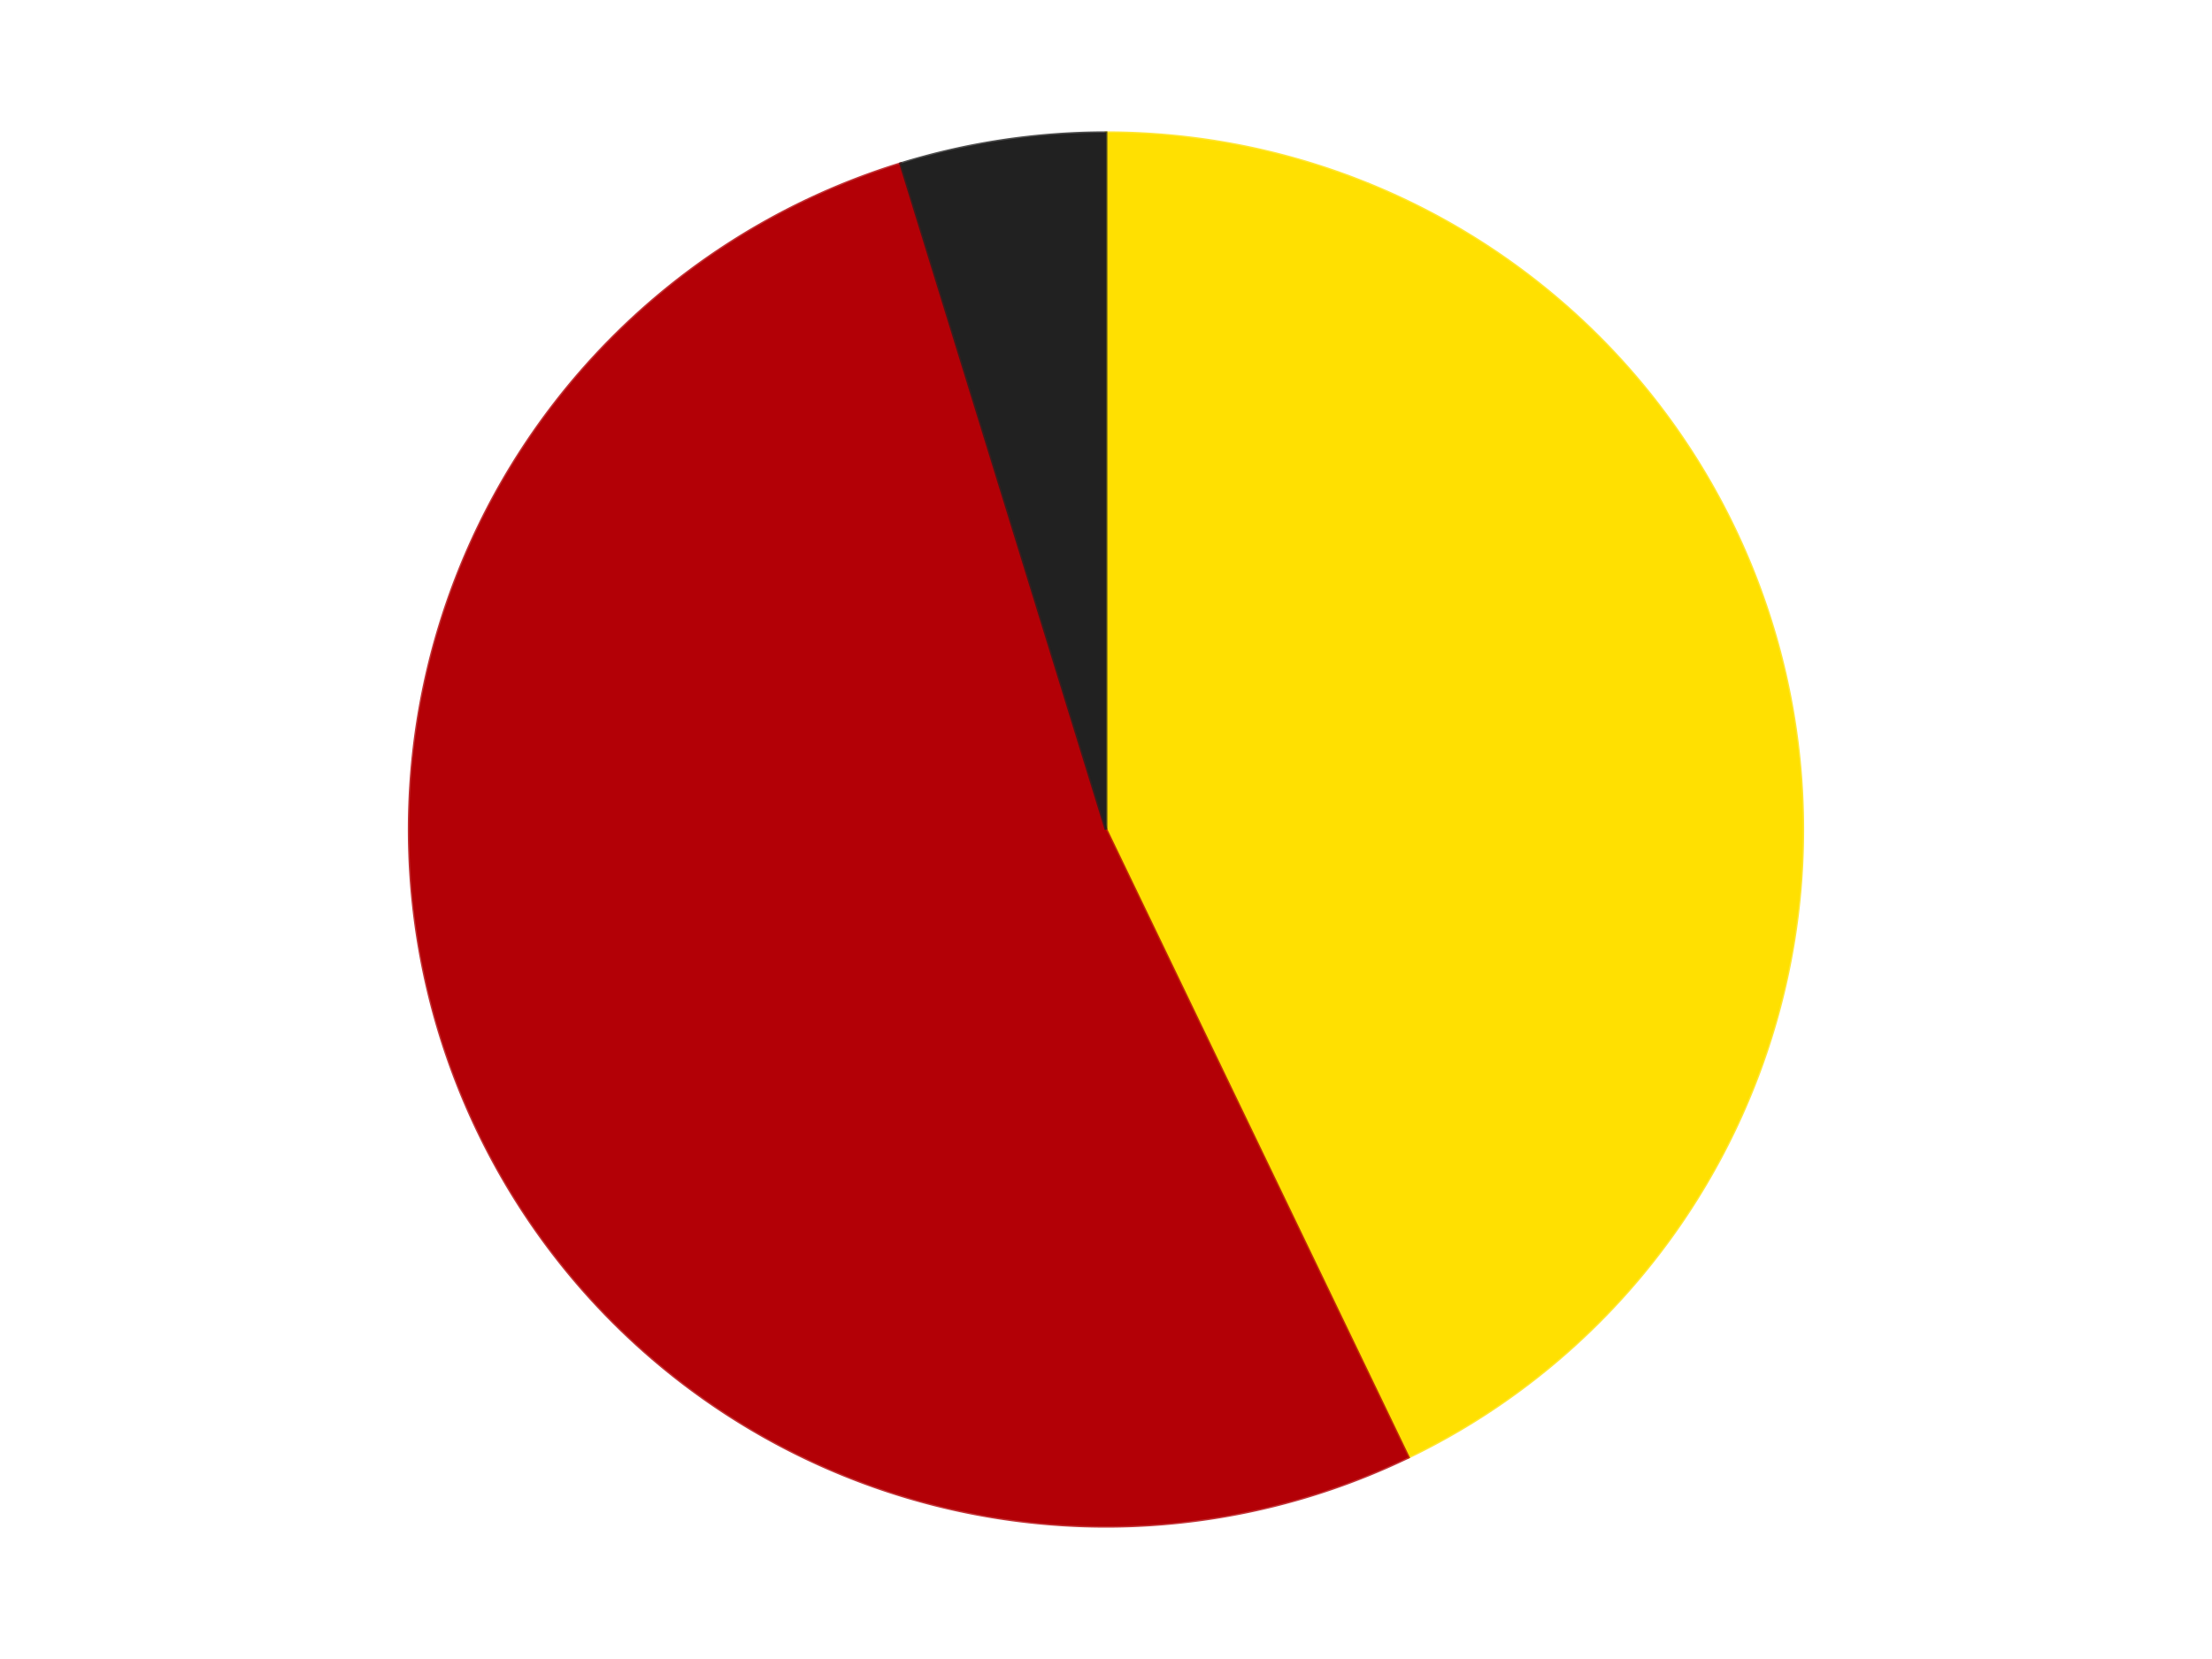
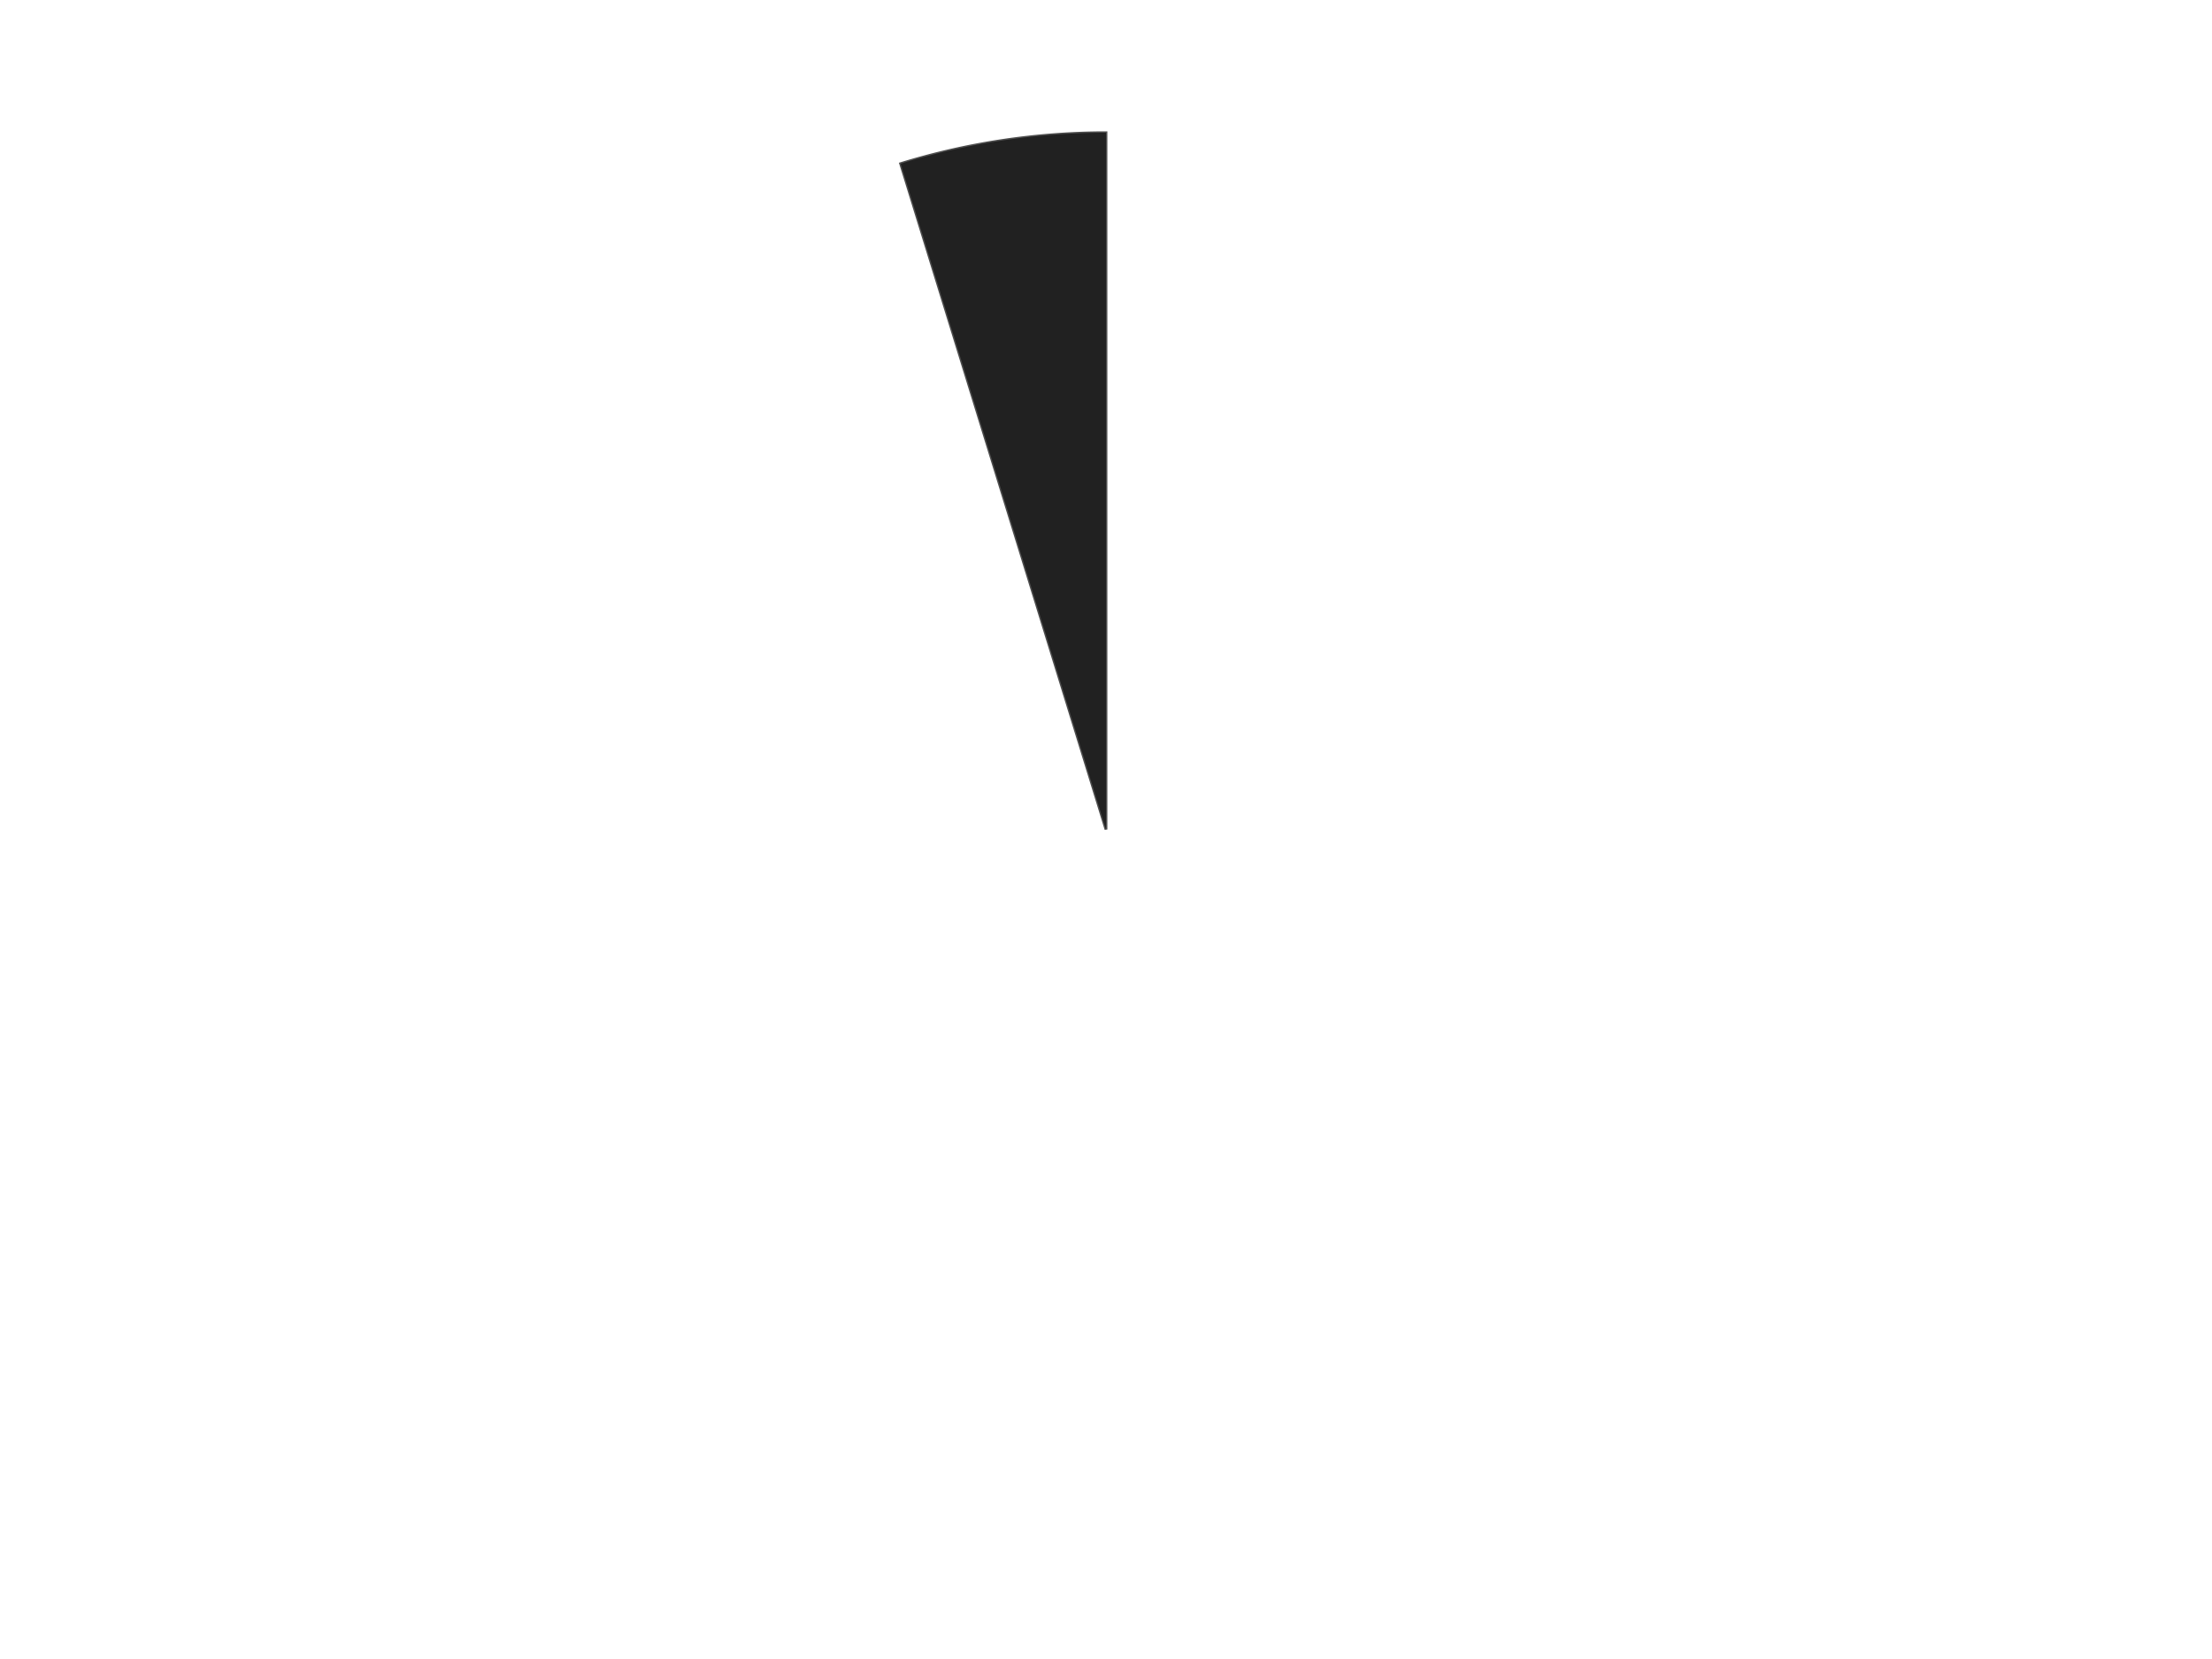
<svg xmlns="http://www.w3.org/2000/svg" xmlns:xlink="http://www.w3.org/1999/xlink" id="chart-dcb26f4b-f81b-4ed4-bddf-474ff6e05a4a" class="pygal-chart" viewBox="0 0 800 600">
  <defs>
    <style type="text/css">#chart-dcb26f4b-f81b-4ed4-bddf-474ff6e05a4a{-webkit-user-select:none;-webkit-font-smoothing:antialiased;font-family:Consolas,"Liberation Mono",Menlo,Courier,monospace}#chart-dcb26f4b-f81b-4ed4-bddf-474ff6e05a4a .title{font-family:Consolas,"Liberation Mono",Menlo,Courier,monospace;font-size:16px}#chart-dcb26f4b-f81b-4ed4-bddf-474ff6e05a4a .legends .legend text{font-family:Consolas,"Liberation Mono",Menlo,Courier,monospace;font-size:14px}#chart-dcb26f4b-f81b-4ed4-bddf-474ff6e05a4a .axis text{font-family:Consolas,"Liberation Mono",Menlo,Courier,monospace;font-size:10px}#chart-dcb26f4b-f81b-4ed4-bddf-474ff6e05a4a .axis text.major{font-family:Consolas,"Liberation Mono",Menlo,Courier,monospace;font-size:10px}#chart-dcb26f4b-f81b-4ed4-bddf-474ff6e05a4a .text-overlay text.value{font-family:Consolas,"Liberation Mono",Menlo,Courier,monospace;font-size:16px}#chart-dcb26f4b-f81b-4ed4-bddf-474ff6e05a4a .text-overlay text.label{font-family:Consolas,"Liberation Mono",Menlo,Courier,monospace;font-size:10px}#chart-dcb26f4b-f81b-4ed4-bddf-474ff6e05a4a .tooltip{font-family:Consolas,"Liberation Mono",Menlo,Courier,monospace;font-size:14px}#chart-dcb26f4b-f81b-4ed4-bddf-474ff6e05a4a text.no_data{font-family:Consolas,"Liberation Mono",Menlo,Courier,monospace;font-size:64px}
#chart-dcb26f4b-f81b-4ed4-bddf-474ff6e05a4a{background-color:transparent}#chart-dcb26f4b-f81b-4ed4-bddf-474ff6e05a4a path,#chart-dcb26f4b-f81b-4ed4-bddf-474ff6e05a4a line,#chart-dcb26f4b-f81b-4ed4-bddf-474ff6e05a4a rect,#chart-dcb26f4b-f81b-4ed4-bddf-474ff6e05a4a circle{-webkit-transition:150ms;-moz-transition:150ms;transition:150ms}#chart-dcb26f4b-f81b-4ed4-bddf-474ff6e05a4a .graph &gt; .background{fill:transparent}#chart-dcb26f4b-f81b-4ed4-bddf-474ff6e05a4a .plot &gt; .background{fill:transparent}#chart-dcb26f4b-f81b-4ed4-bddf-474ff6e05a4a .graph{fill:rgba(0,0,0,.87)}#chart-dcb26f4b-f81b-4ed4-bddf-474ff6e05a4a text.no_data{fill:rgba(0,0,0,1)}#chart-dcb26f4b-f81b-4ed4-bddf-474ff6e05a4a .title{fill:rgba(0,0,0,1)}#chart-dcb26f4b-f81b-4ed4-bddf-474ff6e05a4a .legends .legend text{fill:rgba(0,0,0,.87)}#chart-dcb26f4b-f81b-4ed4-bddf-474ff6e05a4a .legends .legend:hover text{fill:rgba(0,0,0,1)}#chart-dcb26f4b-f81b-4ed4-bddf-474ff6e05a4a .axis .line{stroke:rgba(0,0,0,1)}#chart-dcb26f4b-f81b-4ed4-bddf-474ff6e05a4a .axis .guide.line{stroke:rgba(0,0,0,.54)}#chart-dcb26f4b-f81b-4ed4-bddf-474ff6e05a4a .axis .major.line{stroke:rgba(0,0,0,.87)}#chart-dcb26f4b-f81b-4ed4-bddf-474ff6e05a4a .axis text.major{fill:rgba(0,0,0,1)}#chart-dcb26f4b-f81b-4ed4-bddf-474ff6e05a4a .axis.y .guides:hover .guide.line,#chart-dcb26f4b-f81b-4ed4-bddf-474ff6e05a4a .line-graph .axis.x .guides:hover .guide.line,#chart-dcb26f4b-f81b-4ed4-bddf-474ff6e05a4a .stackedline-graph .axis.x .guides:hover .guide.line,#chart-dcb26f4b-f81b-4ed4-bddf-474ff6e05a4a .xy-graph .axis.x .guides:hover .guide.line{stroke:rgba(0,0,0,1)}#chart-dcb26f4b-f81b-4ed4-bddf-474ff6e05a4a .axis .guides:hover text{fill:rgba(0,0,0,1)}#chart-dcb26f4b-f81b-4ed4-bddf-474ff6e05a4a .reactive{fill-opacity:1.0;stroke-opacity:.8;stroke-width:1}#chart-dcb26f4b-f81b-4ed4-bddf-474ff6e05a4a .ci{stroke:rgba(0,0,0,.87)}#chart-dcb26f4b-f81b-4ed4-bddf-474ff6e05a4a .reactive.active,#chart-dcb26f4b-f81b-4ed4-bddf-474ff6e05a4a .active .reactive{fill-opacity:0.6;stroke-opacity:.9;stroke-width:4}#chart-dcb26f4b-f81b-4ed4-bddf-474ff6e05a4a .ci .reactive.active{stroke-width:1.5}#chart-dcb26f4b-f81b-4ed4-bddf-474ff6e05a4a .series text{fill:rgba(0,0,0,1)}#chart-dcb26f4b-f81b-4ed4-bddf-474ff6e05a4a .tooltip rect{fill:transparent;stroke:rgba(0,0,0,1);-webkit-transition:opacity 150ms;-moz-transition:opacity 150ms;transition:opacity 150ms}#chart-dcb26f4b-f81b-4ed4-bddf-474ff6e05a4a .tooltip .label{fill:rgba(0,0,0,.87)}#chart-dcb26f4b-f81b-4ed4-bddf-474ff6e05a4a .tooltip .label{fill:rgba(0,0,0,.87)}#chart-dcb26f4b-f81b-4ed4-bddf-474ff6e05a4a .tooltip .legend{font-size:.8em;fill:rgba(0,0,0,.54)}#chart-dcb26f4b-f81b-4ed4-bddf-474ff6e05a4a .tooltip .x_label{font-size:.6em;fill:rgba(0,0,0,1)}#chart-dcb26f4b-f81b-4ed4-bddf-474ff6e05a4a .tooltip .xlink{font-size:.5em;text-decoration:underline}#chart-dcb26f4b-f81b-4ed4-bddf-474ff6e05a4a .tooltip .value{font-size:1.5em}#chart-dcb26f4b-f81b-4ed4-bddf-474ff6e05a4a .bound{font-size:.5em}#chart-dcb26f4b-f81b-4ed4-bddf-474ff6e05a4a .max-value{font-size:.75em;fill:rgba(0,0,0,.54)}#chart-dcb26f4b-f81b-4ed4-bddf-474ff6e05a4a .map-element{fill:transparent;stroke:rgba(0,0,0,.54) !important}#chart-dcb26f4b-f81b-4ed4-bddf-474ff6e05a4a .map-element .reactive{fill-opacity:inherit;stroke-opacity:inherit}#chart-dcb26f4b-f81b-4ed4-bddf-474ff6e05a4a .color-0,#chart-dcb26f4b-f81b-4ed4-bddf-474ff6e05a4a .color-0 a:visited{stroke:#F44336;fill:#F44336}#chart-dcb26f4b-f81b-4ed4-bddf-474ff6e05a4a .color-1,#chart-dcb26f4b-f81b-4ed4-bddf-474ff6e05a4a .color-1 a:visited{stroke:#3F51B5;fill:#3F51B5}#chart-dcb26f4b-f81b-4ed4-bddf-474ff6e05a4a .color-2,#chart-dcb26f4b-f81b-4ed4-bddf-474ff6e05a4a .color-2 a:visited{stroke:#009688;fill:#009688}#chart-dcb26f4b-f81b-4ed4-bddf-474ff6e05a4a .text-overlay .color-0 text{fill:black}#chart-dcb26f4b-f81b-4ed4-bddf-474ff6e05a4a .text-overlay .color-1 text{fill:black}#chart-dcb26f4b-f81b-4ed4-bddf-474ff6e05a4a .text-overlay .color-2 text{fill:black}
#chart-dcb26f4b-f81b-4ed4-bddf-474ff6e05a4a text.no_data{text-anchor:middle}#chart-dcb26f4b-f81b-4ed4-bddf-474ff6e05a4a .guide.line{fill:none}#chart-dcb26f4b-f81b-4ed4-bddf-474ff6e05a4a .centered{text-anchor:middle}#chart-dcb26f4b-f81b-4ed4-bddf-474ff6e05a4a .title{text-anchor:middle}#chart-dcb26f4b-f81b-4ed4-bddf-474ff6e05a4a .legends .legend text{fill-opacity:1}#chart-dcb26f4b-f81b-4ed4-bddf-474ff6e05a4a .axis.x text{text-anchor:middle}#chart-dcb26f4b-f81b-4ed4-bddf-474ff6e05a4a .axis.x:not(.web) text[transform]{text-anchor:start}#chart-dcb26f4b-f81b-4ed4-bddf-474ff6e05a4a .axis.x:not(.web) text[transform].backwards{text-anchor:end}#chart-dcb26f4b-f81b-4ed4-bddf-474ff6e05a4a .axis.y text{text-anchor:end}#chart-dcb26f4b-f81b-4ed4-bddf-474ff6e05a4a .axis.y text[transform].backwards{text-anchor:start}#chart-dcb26f4b-f81b-4ed4-bddf-474ff6e05a4a .axis.y2 text{text-anchor:start}#chart-dcb26f4b-f81b-4ed4-bddf-474ff6e05a4a .axis.y2 text[transform].backwards{text-anchor:end}#chart-dcb26f4b-f81b-4ed4-bddf-474ff6e05a4a .axis .guide.line{stroke-dasharray:4,4;stroke:black}#chart-dcb26f4b-f81b-4ed4-bddf-474ff6e05a4a .axis .major.guide.line{stroke-dasharray:6,6;stroke:black}#chart-dcb26f4b-f81b-4ed4-bddf-474ff6e05a4a .horizontal .axis.y .guide.line,#chart-dcb26f4b-f81b-4ed4-bddf-474ff6e05a4a .horizontal .axis.y2 .guide.line,#chart-dcb26f4b-f81b-4ed4-bddf-474ff6e05a4a .vertical .axis.x .guide.line{opacity:0}#chart-dcb26f4b-f81b-4ed4-bddf-474ff6e05a4a .horizontal .axis.always_show .guide.line,#chart-dcb26f4b-f81b-4ed4-bddf-474ff6e05a4a .vertical .axis.always_show .guide.line{opacity:1 !important}#chart-dcb26f4b-f81b-4ed4-bddf-474ff6e05a4a .axis.y .guides:hover .guide.line,#chart-dcb26f4b-f81b-4ed4-bddf-474ff6e05a4a .axis.y2 .guides:hover .guide.line,#chart-dcb26f4b-f81b-4ed4-bddf-474ff6e05a4a .axis.x .guides:hover .guide.line{opacity:1}#chart-dcb26f4b-f81b-4ed4-bddf-474ff6e05a4a .axis .guides:hover text{opacity:1}#chart-dcb26f4b-f81b-4ed4-bddf-474ff6e05a4a .nofill{fill:none}#chart-dcb26f4b-f81b-4ed4-bddf-474ff6e05a4a .subtle-fill{fill-opacity:.2}#chart-dcb26f4b-f81b-4ed4-bddf-474ff6e05a4a .dot{stroke-width:1px;fill-opacity:1;stroke-opacity:1}#chart-dcb26f4b-f81b-4ed4-bddf-474ff6e05a4a .dot.active{stroke-width:5px}#chart-dcb26f4b-f81b-4ed4-bddf-474ff6e05a4a .dot.negative{fill:transparent}#chart-dcb26f4b-f81b-4ed4-bddf-474ff6e05a4a text,#chart-dcb26f4b-f81b-4ed4-bddf-474ff6e05a4a tspan{stroke:none !important}#chart-dcb26f4b-f81b-4ed4-bddf-474ff6e05a4a .series text.active{opacity:1}#chart-dcb26f4b-f81b-4ed4-bddf-474ff6e05a4a .tooltip rect{fill-opacity:.95;stroke-width:.5}#chart-dcb26f4b-f81b-4ed4-bddf-474ff6e05a4a .tooltip text{fill-opacity:1}#chart-dcb26f4b-f81b-4ed4-bddf-474ff6e05a4a .showable{visibility:hidden}#chart-dcb26f4b-f81b-4ed4-bddf-474ff6e05a4a .showable.shown{visibility:visible}#chart-dcb26f4b-f81b-4ed4-bddf-474ff6e05a4a .gauge-background{fill:rgba(229,229,229,1);stroke:none}#chart-dcb26f4b-f81b-4ed4-bddf-474ff6e05a4a .bg-lines{stroke:transparent;stroke-width:2px}</style>
    <script type="text/javascript">window.pygal = window.pygal || {};window.pygal.config = window.pygal.config || {};window.pygal.config['dcb26f4b-f81b-4ed4-bddf-474ff6e05a4a'] = {"allow_interruptions": false, "box_mode": "extremes", "classes": ["pygal-chart"], "css": ["file://style.css", "file://graph.css"], "defs": [], "disable_xml_declaration": false, "dots_size": 2.5, "dynamic_print_values": false, "explicit_size": false, "fill": false, "force_uri_protocol": "https", "formatter": null, "half_pie": false, "height": 600, "include_x_axis": false, "inner_radius": 0, "interpolate": null, "interpolation_parameters": {}, "interpolation_precision": 250, "inverse_y_axis": false, "js": ["//kozea.github.io/pygal.js/2.0.x/pygal-tooltips.min.js"], "legend_at_bottom": false, "legend_at_bottom_columns": null, "legend_box_size": 12, "logarithmic": false, "margin": 20, "margin_bottom": null, "margin_left": null, "margin_right": null, "margin_top": null, "max_scale": 16, "min_scale": 4, "missing_value_fill_truncation": "x", "no_data_text": "No data", "no_prefix": false, "order_min": null, "pretty_print": false, "print_labels": false, "print_values": false, "print_values_position": "center", "print_zeroes": true, "range": null, "rounded_bars": null, "secondary_range": null, "show_dots": true, "show_legend": false, "show_minor_x_labels": true, "show_minor_y_labels": true, "show_only_major_dots": false, "show_x_guides": false, "show_x_labels": true, "show_y_guides": true, "show_y_labels": true, "spacing": 10, "stack_from_top": false, "strict": false, "stroke": true, "stroke_style": null, "style": {"background": "transparent", "ci_colors": [], "colors": ["#F44336", "#3F51B5", "#009688", "#FFC107", "#FF5722", "#9C27B0", "#03A9F4", "#8BC34A", "#FF9800", "#E91E63", "#2196F3", "#4CAF50", "#FFEB3B", "#673AB7", "#00BCD4", "#CDDC39", "#9E9E9E", "#607D8B"], "dot_opacity": "1", "font_family": "Consolas, \"Liberation Mono\", Menlo, Courier, monospace", "foreground": "rgba(0, 0, 0, .87)", "foreground_strong": "rgba(0, 0, 0, 1)", "foreground_subtle": "rgba(0, 0, 0, .54)", "guide_stroke_color": "black", "guide_stroke_dasharray": "4,4", "label_font_family": "Consolas, \"Liberation Mono\", Menlo, Courier, monospace", "label_font_size": 10, "legend_font_family": "Consolas, \"Liberation Mono\", Menlo, Courier, monospace", "legend_font_size": 14, "major_guide_stroke_color": "black", "major_guide_stroke_dasharray": "6,6", "major_label_font_family": "Consolas, \"Liberation Mono\", Menlo, Courier, monospace", "major_label_font_size": 10, "no_data_font_family": "Consolas, \"Liberation Mono\", Menlo, Courier, monospace", "no_data_font_size": 64, "opacity": "1.0", "opacity_hover": "0.6", "plot_background": "transparent", "stroke_opacity": ".8", "stroke_opacity_hover": ".9", "stroke_width": "1", "stroke_width_hover": "4", "title_font_family": "Consolas, \"Liberation Mono\", Menlo, Courier, monospace", "title_font_size": 16, "tooltip_font_family": "Consolas, \"Liberation Mono\", Menlo, Courier, monospace", "tooltip_font_size": 14, "transition": "150ms", "value_background": "rgba(229, 229, 229, 1)", "value_colors": [], "value_font_family": "Consolas, \"Liberation Mono\", Menlo, Courier, monospace", "value_font_size": 16, "value_label_font_family": "Consolas, \"Liberation Mono\", Menlo, Courier, monospace", "value_label_font_size": 10}, "title": null, "tooltip_border_radius": 0, "tooltip_fancy_mode": true, "truncate_label": null, "truncate_legend": null, "width": 800, "x_label_rotation": 0, "x_labels": null, "x_labels_major": null, "x_labels_major_count": null, "x_labels_major_every": null, "x_title": null, "xrange": null, "y_label_rotation": 0, "y_labels": null, "y_labels_major": null, "y_labels_major_count": null, "y_labels_major_every": null, "y_title": null, "zero": 0, "legends": ["Yellow", "Red", "Black"]}</script>
    <script type="text/javascript" xlink:href="https://kozea.github.io/pygal.js/2.0.x/pygal-tooltips.min.js" />
  </defs>
  <title>Pygal</title>
  <g class="graph pie-graph vertical">
-     <rect x="0" y="0" width="800" height="600" class="background" />
    <g transform="translate(20, 20)" class="plot">
-       <rect x="0" y="0" width="760" height="560" class="background" />
      <g class="series serie-0 color-0">
        <g class="slices">
          <g class="slice" style="fill: #FFE001; stroke: #FFE001">
-             <path d="M380 28 A252 252 0 0 1 489.339 507.044 L380 280 A0 0 0 0 0 380 280 z" class="slice reactive tooltip-trigger" />
            <desc class="value">9</desc>
            <desc class="x centered">502.8409169349098</desc>
            <desc class="y centered">251.96236232150437</desc>
          </g>
        </g>
      </g>
      <g class="series serie-1 color-1">
        <g class="slices">
          <g class="slice" style="fill: #B30006; stroke: #B30006">
-             <path d="M489.339 507.044 A252 252 0 1 1 305.722 39.196 L380 280 A0 0 0 1 0 380 280 z" class="slice reactive tooltip-trigger" />
            <desc class="value">11</desc>
            <desc class="x centered">262.70990767083026</desc>
            <desc class="y centered">326.03296907016573</desc>
          </g>
        </g>
      </g>
      <g class="series serie-2 color-2">
        <g class="slices">
          <g class="slice" style="fill: #212121; stroke: #212121">
-             <path d="M305.722 39.196 A252 252 0 0 1 380 28 L380 280 A0 0 0 0 0 380 280 z" class="slice reactive tooltip-trigger" />
+             <path d="M305.722 39.196 A252 252 0 0 1 380 28 L380 280 z" class="slice reactive tooltip-trigger" />
            <desc class="value">1</desc>
            <desc class="x centered">361.22067446180205</desc>
            <desc class="y centered">155.40731589563381</desc>
          </g>
        </g>
      </g>
    </g>
    <g class="titles" />
    <g transform="translate(20, 20)" class="plot overlay">
      <g class="series serie-0 color-0" />
      <g class="series serie-1 color-1" />
      <g class="series serie-2 color-2" />
    </g>
    <g transform="translate(20, 20)" class="plot text-overlay">
      <g class="series serie-0 color-0" />
      <g class="series serie-1 color-1" />
      <g class="series serie-2 color-2" />
    </g>
    <g transform="translate(20, 20)" class="plot tooltip-overlay">
      <g transform="translate(0 0)" style="opacity: 0" class="tooltip">
        <rect rx="0" ry="0" width="0" height="0" class="tooltip-box" />
        <g class="text" />
      </g>
    </g>
  </g>
</svg>